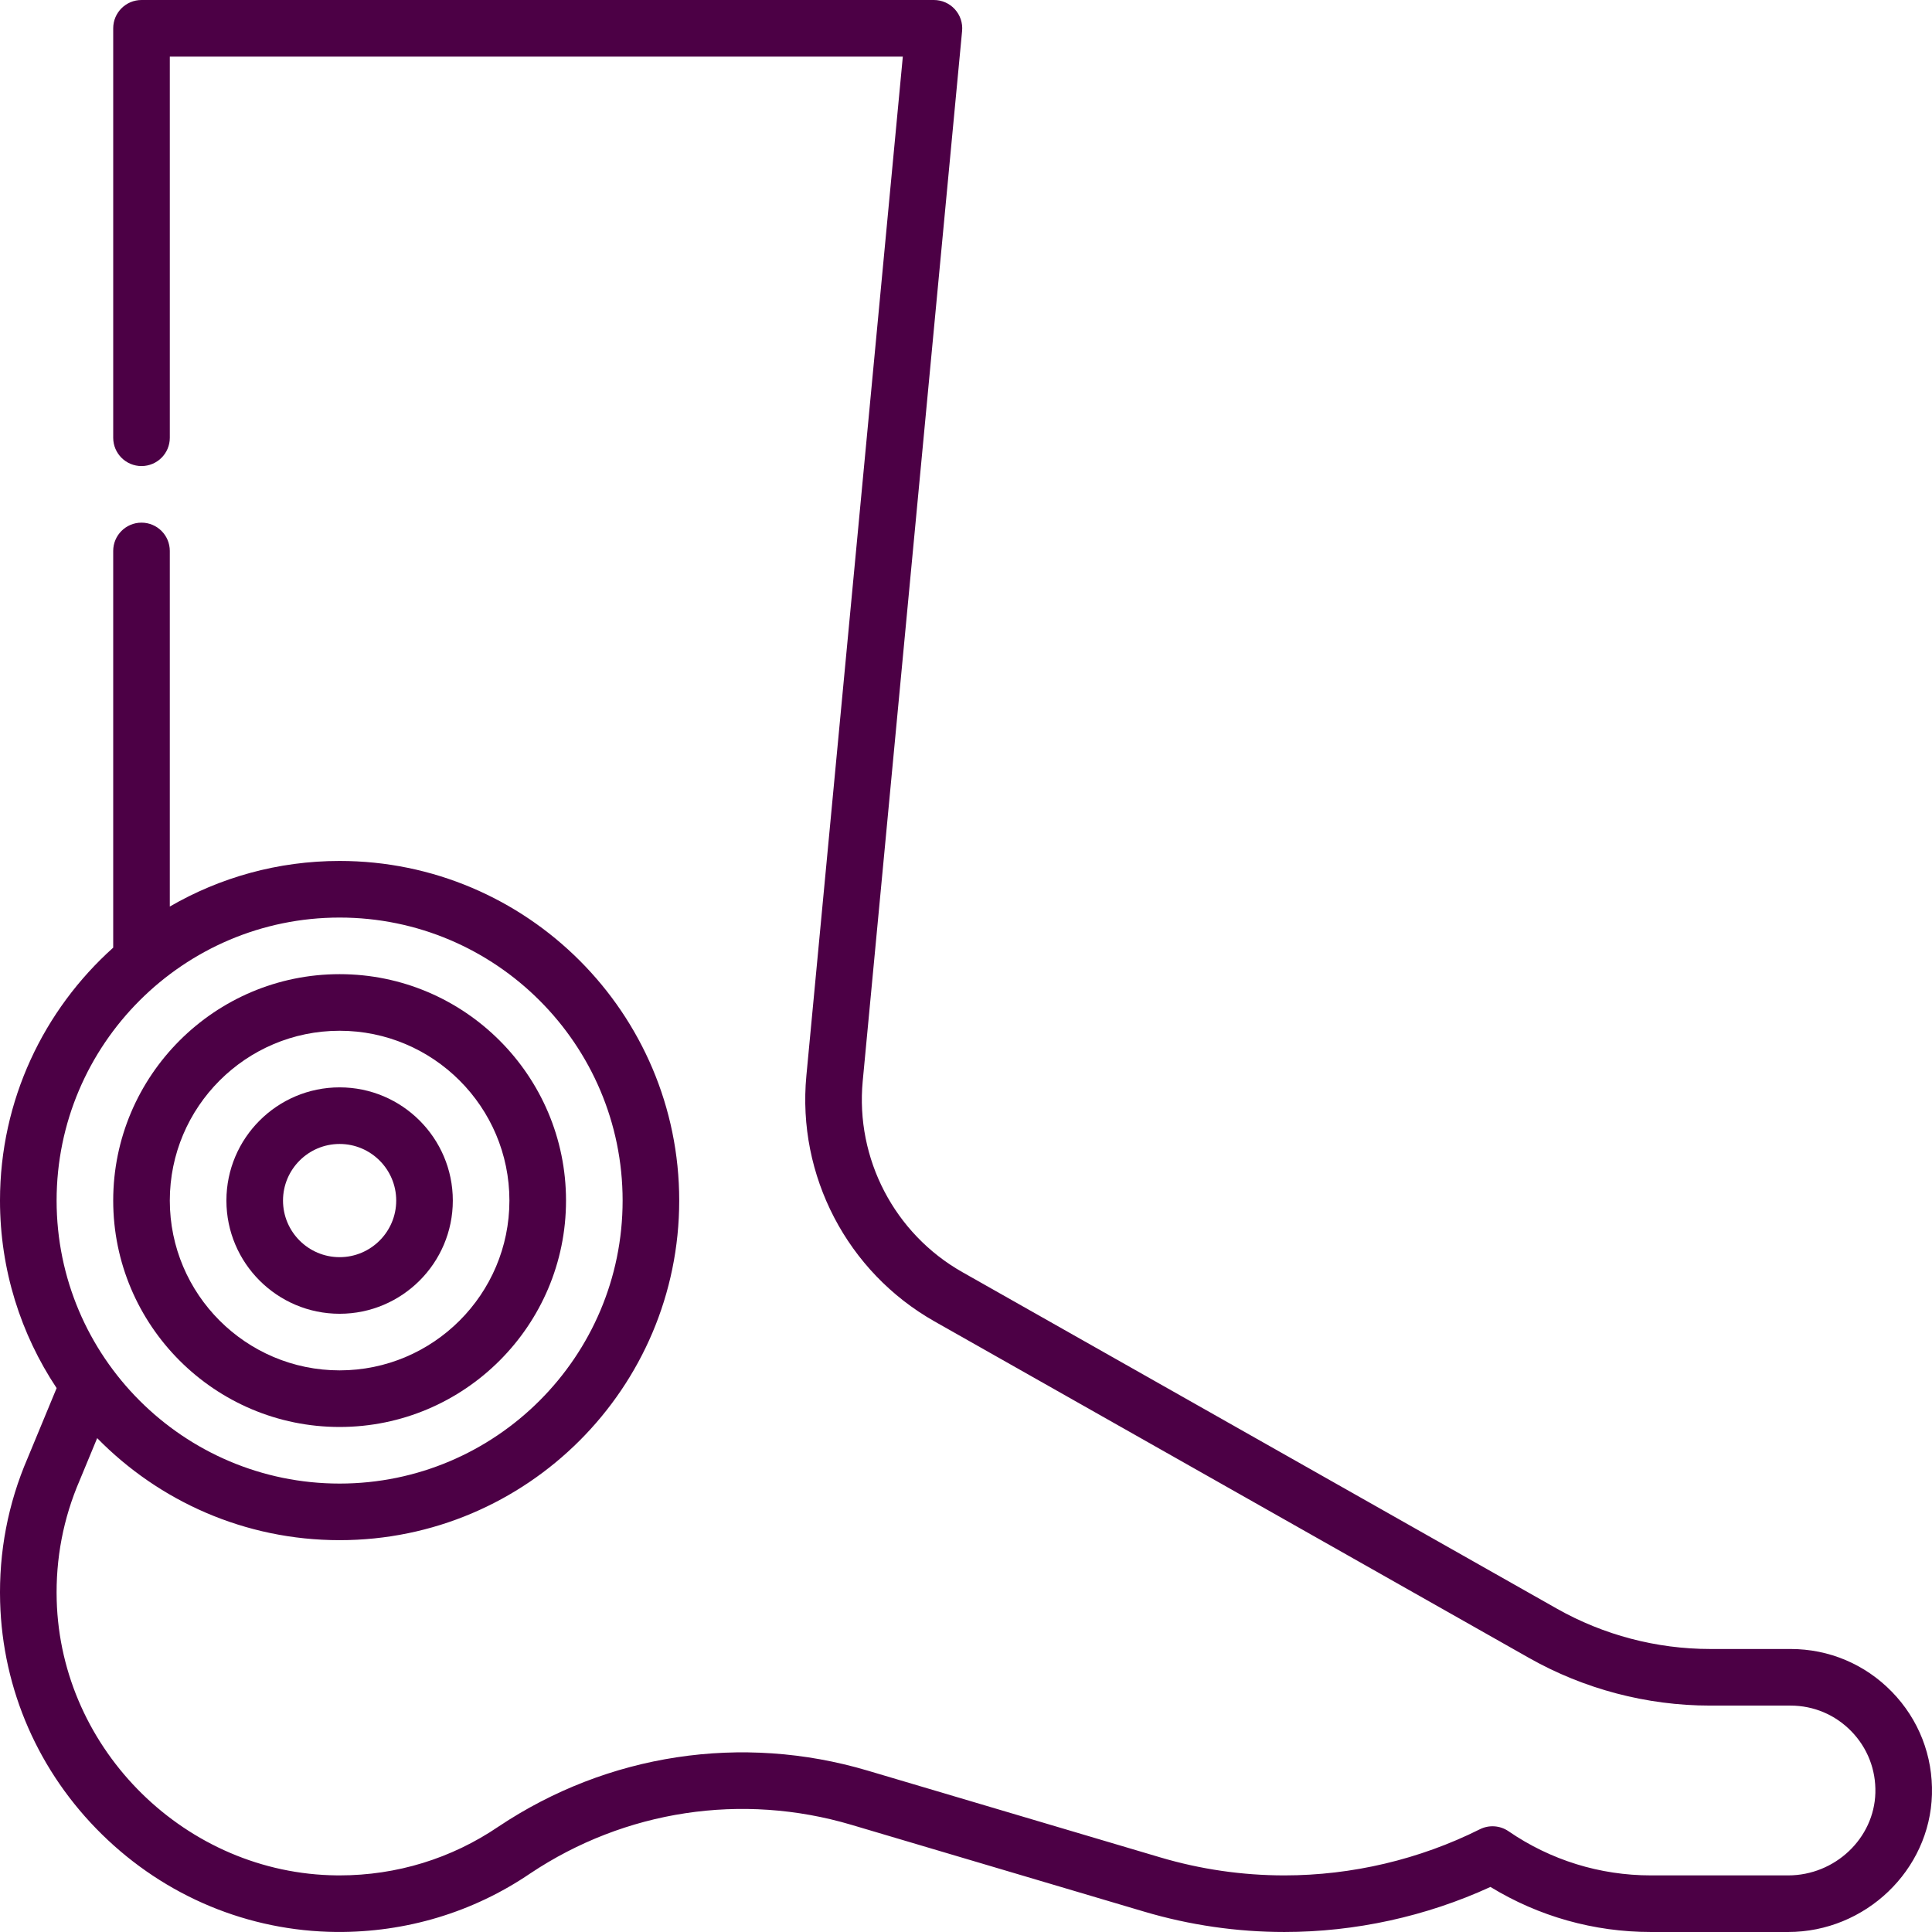
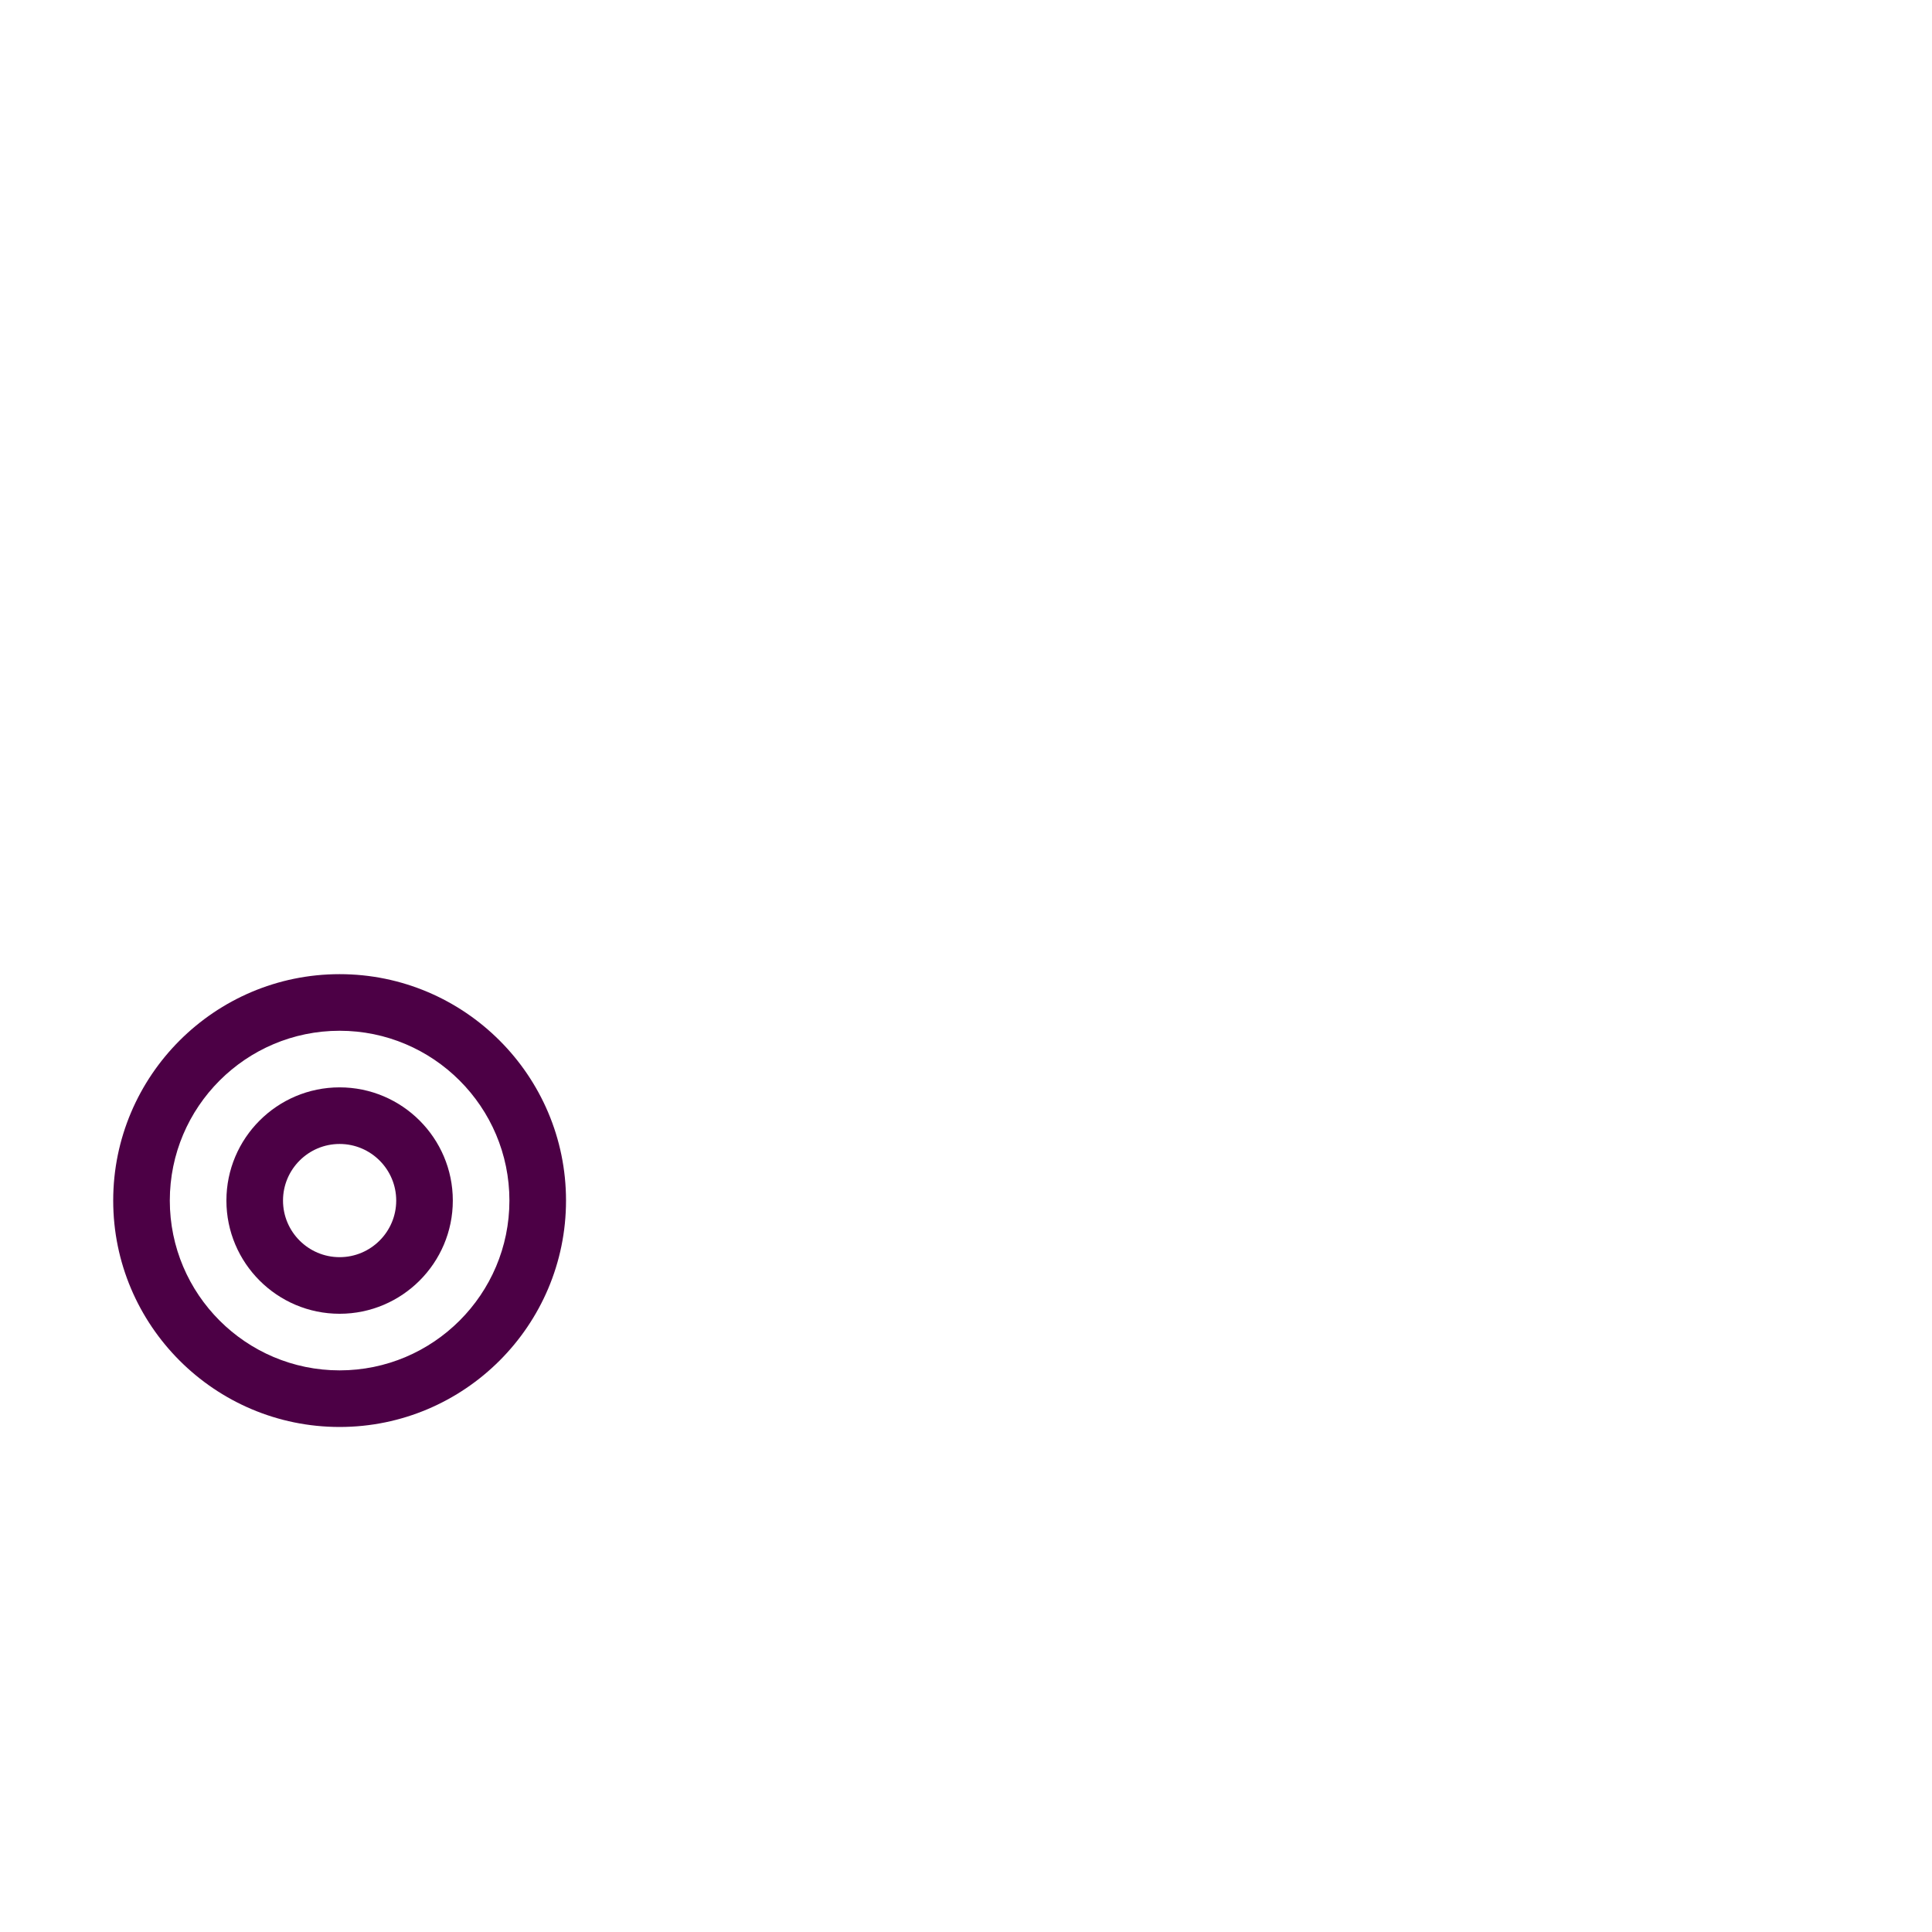
<svg xmlns="http://www.w3.org/2000/svg" version="1.1" width="512" height="512" x="0" y="0" viewBox="0 0 512.001 512.001" style="enable-background:new 0 0 512 512" xml:space="preserve" class="">
  <g>
    <g>
-       <path d="m501.38 448.352c-7.122-7.32-16.668-11.352-26.879-11.352h-21.295c-14.216 0-28.269-3.701-40.64-10.704l-157.53-89.168c-17.987-10.181-28.352-30.057-26.405-50.634l26.336-278.287c.199-2.104-.498-4.192-1.919-5.754-1.421-1.562-3.436-2.453-5.547-2.453h-210c-4.142 0-7.5 3.357-7.5 7.5v108.511c0 4.143 3.358 7.5 7.5 7.5s7.5-3.357 7.5-7.5v-101.011h194.257l-25.56 270.081c-2.503 26.457 10.823 52.011 33.95 65.102l157.53 89.168c14.62 8.275 31.228 12.649 48.028 12.649h21.295c6.127 0 11.854 2.419 16.128 6.812 4.271 4.391 6.531 10.188 6.363 16.325-.331 12.056-10.7 21.863-23.115 21.863h-36.372c-13.527 0-26.573-4.046-37.727-11.7-2.25-1.544-5.157-1.745-7.599-.524-15.994 7.997-33.9 12.225-51.784 12.225-11.15 0-22.226-1.607-32.919-4.777l-77.588-23.007c-33.259-9.863-68.874-4.465-97.767 14.842-12.459 8.474-27.007 12.941-42.122 12.941-.242 0-.486-.001-.729-.004-39.84-.379-73.145-33.075-74.241-72.886-.304-11.039 1.745-21.739 6.09-31.803.015-.034.029-.068.043-.103l4.591-11.084c16.345 16.677 39.106 27.042 64.247 27.042 49.626 0 90-40.374 90-90s-40.374-90-90-90c-16.382 0-31.754 4.402-45 12.082v-94.234c0-4.143-3.358-7.5-7.5-7.5s-7.5 3.357-7.5 7.5v105.133c-18.401 16.491-30 40.425-30 67.02 0 18.36 5.531 35.451 15.008 49.702l-7.685 18.553c-5.2 12.066-7.652 24.887-7.288 38.104.641 23.278 10.226 45.16 26.989 61.616 16.76 16.452 38.815 25.636 62.103 25.857 18.457.137 36.231-5.197 51.379-15.501 25.123-16.788 56.147-21.488 85.117-12.898l77.589 23.007c12.078 3.581 24.589 5.396 37.183 5.396 18.758 0 37.538-4.117 54.591-11.938 12.811 7.824 27.421 11.939 42.519 11.939h36.372c20.462 0 37.559-16.353 38.109-36.452.28-10.22-3.486-19.879-10.606-27.196zm-411.379-205.189c41.355 0 75 33.645 75 75s-33.645 75-75 75-75-33.645-75-75 33.645-75 75-75z" fill="#4C0045" data-original="#000000" />
      <path d="m90.001 378.163c33.084 0 60-26.916 60-60s-26.916-60-60-60-60 26.916-60 60 26.916 60 60 60zm0-105c24.813 0 45 20.187 45 45s-20.187 45-45 45-45-20.187-45-45 20.187-45 45-45z" fill="#4C0045" data-original="#000000" />
      <path d="m90.001 348.163c16.542 0 30-13.458 30-30s-13.458-30-30-30-30 13.458-30 30 13.458 30 30 30zm0-45c8.271 0 15 6.729 15 15s-6.729 15-15 15-15-6.729-15-15 6.729-15 15-15z" fill="#4C0045" data-original="#000000" />
    </g>
  </g>
</svg>